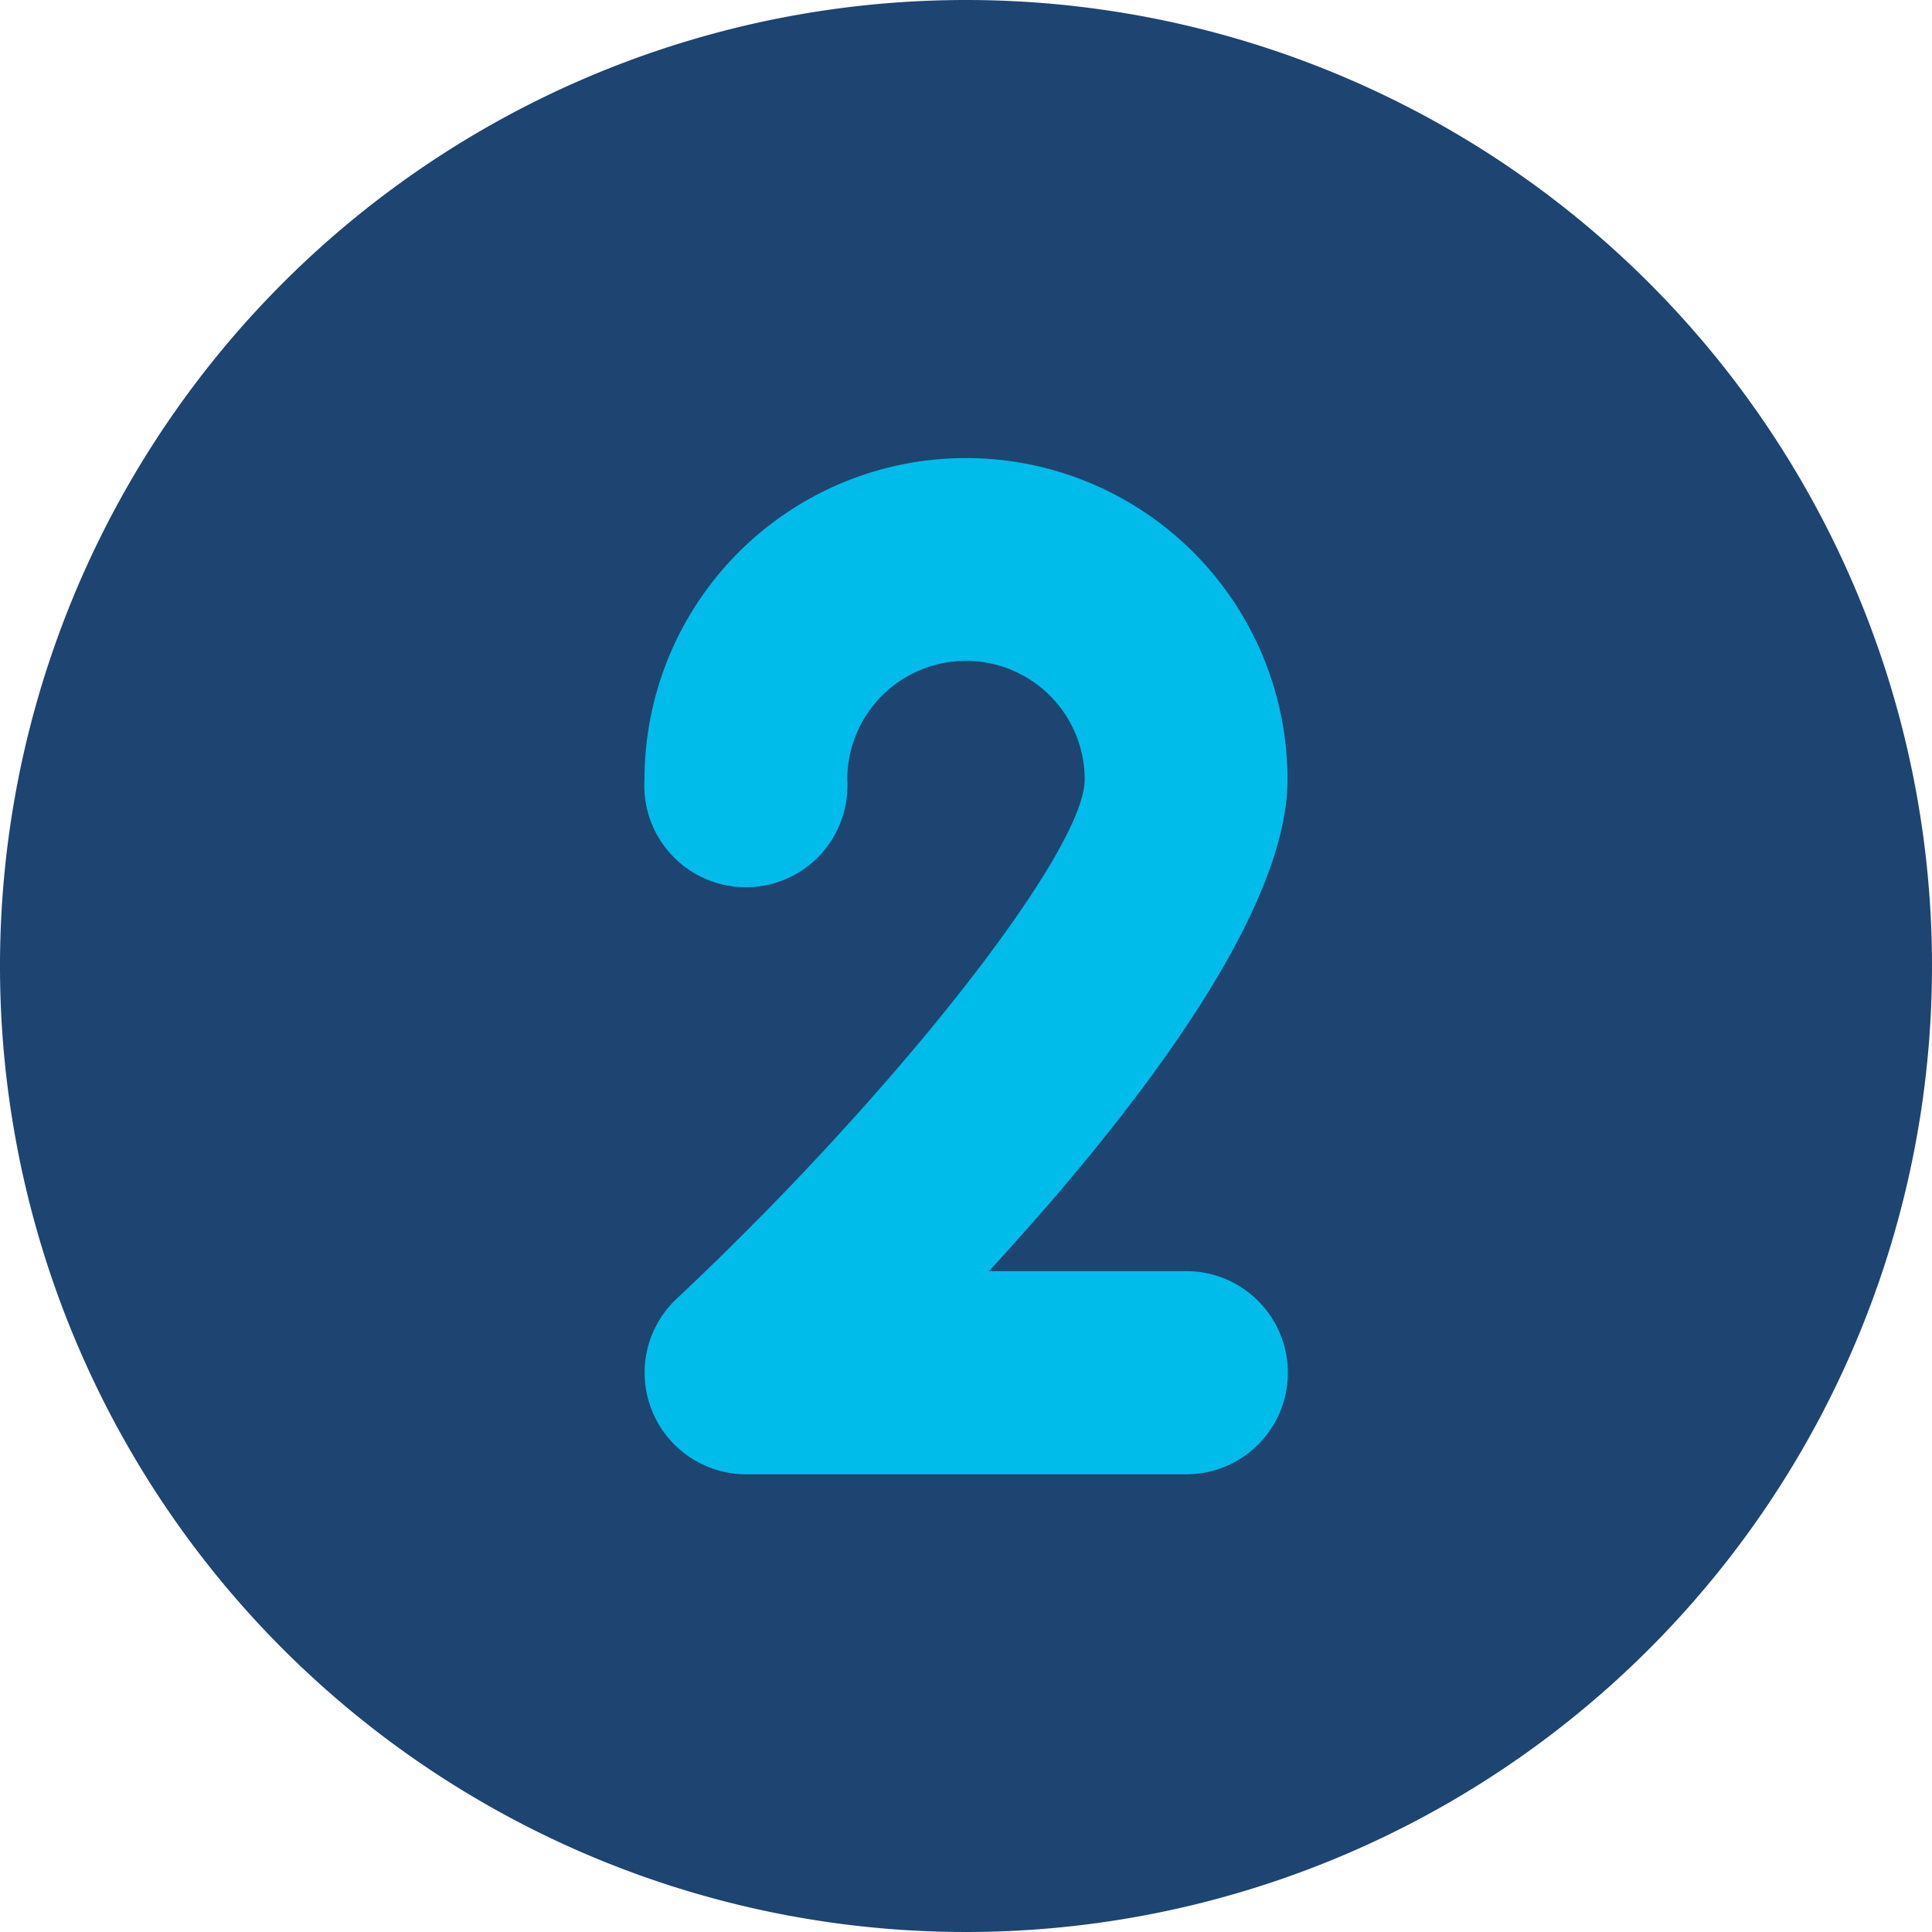
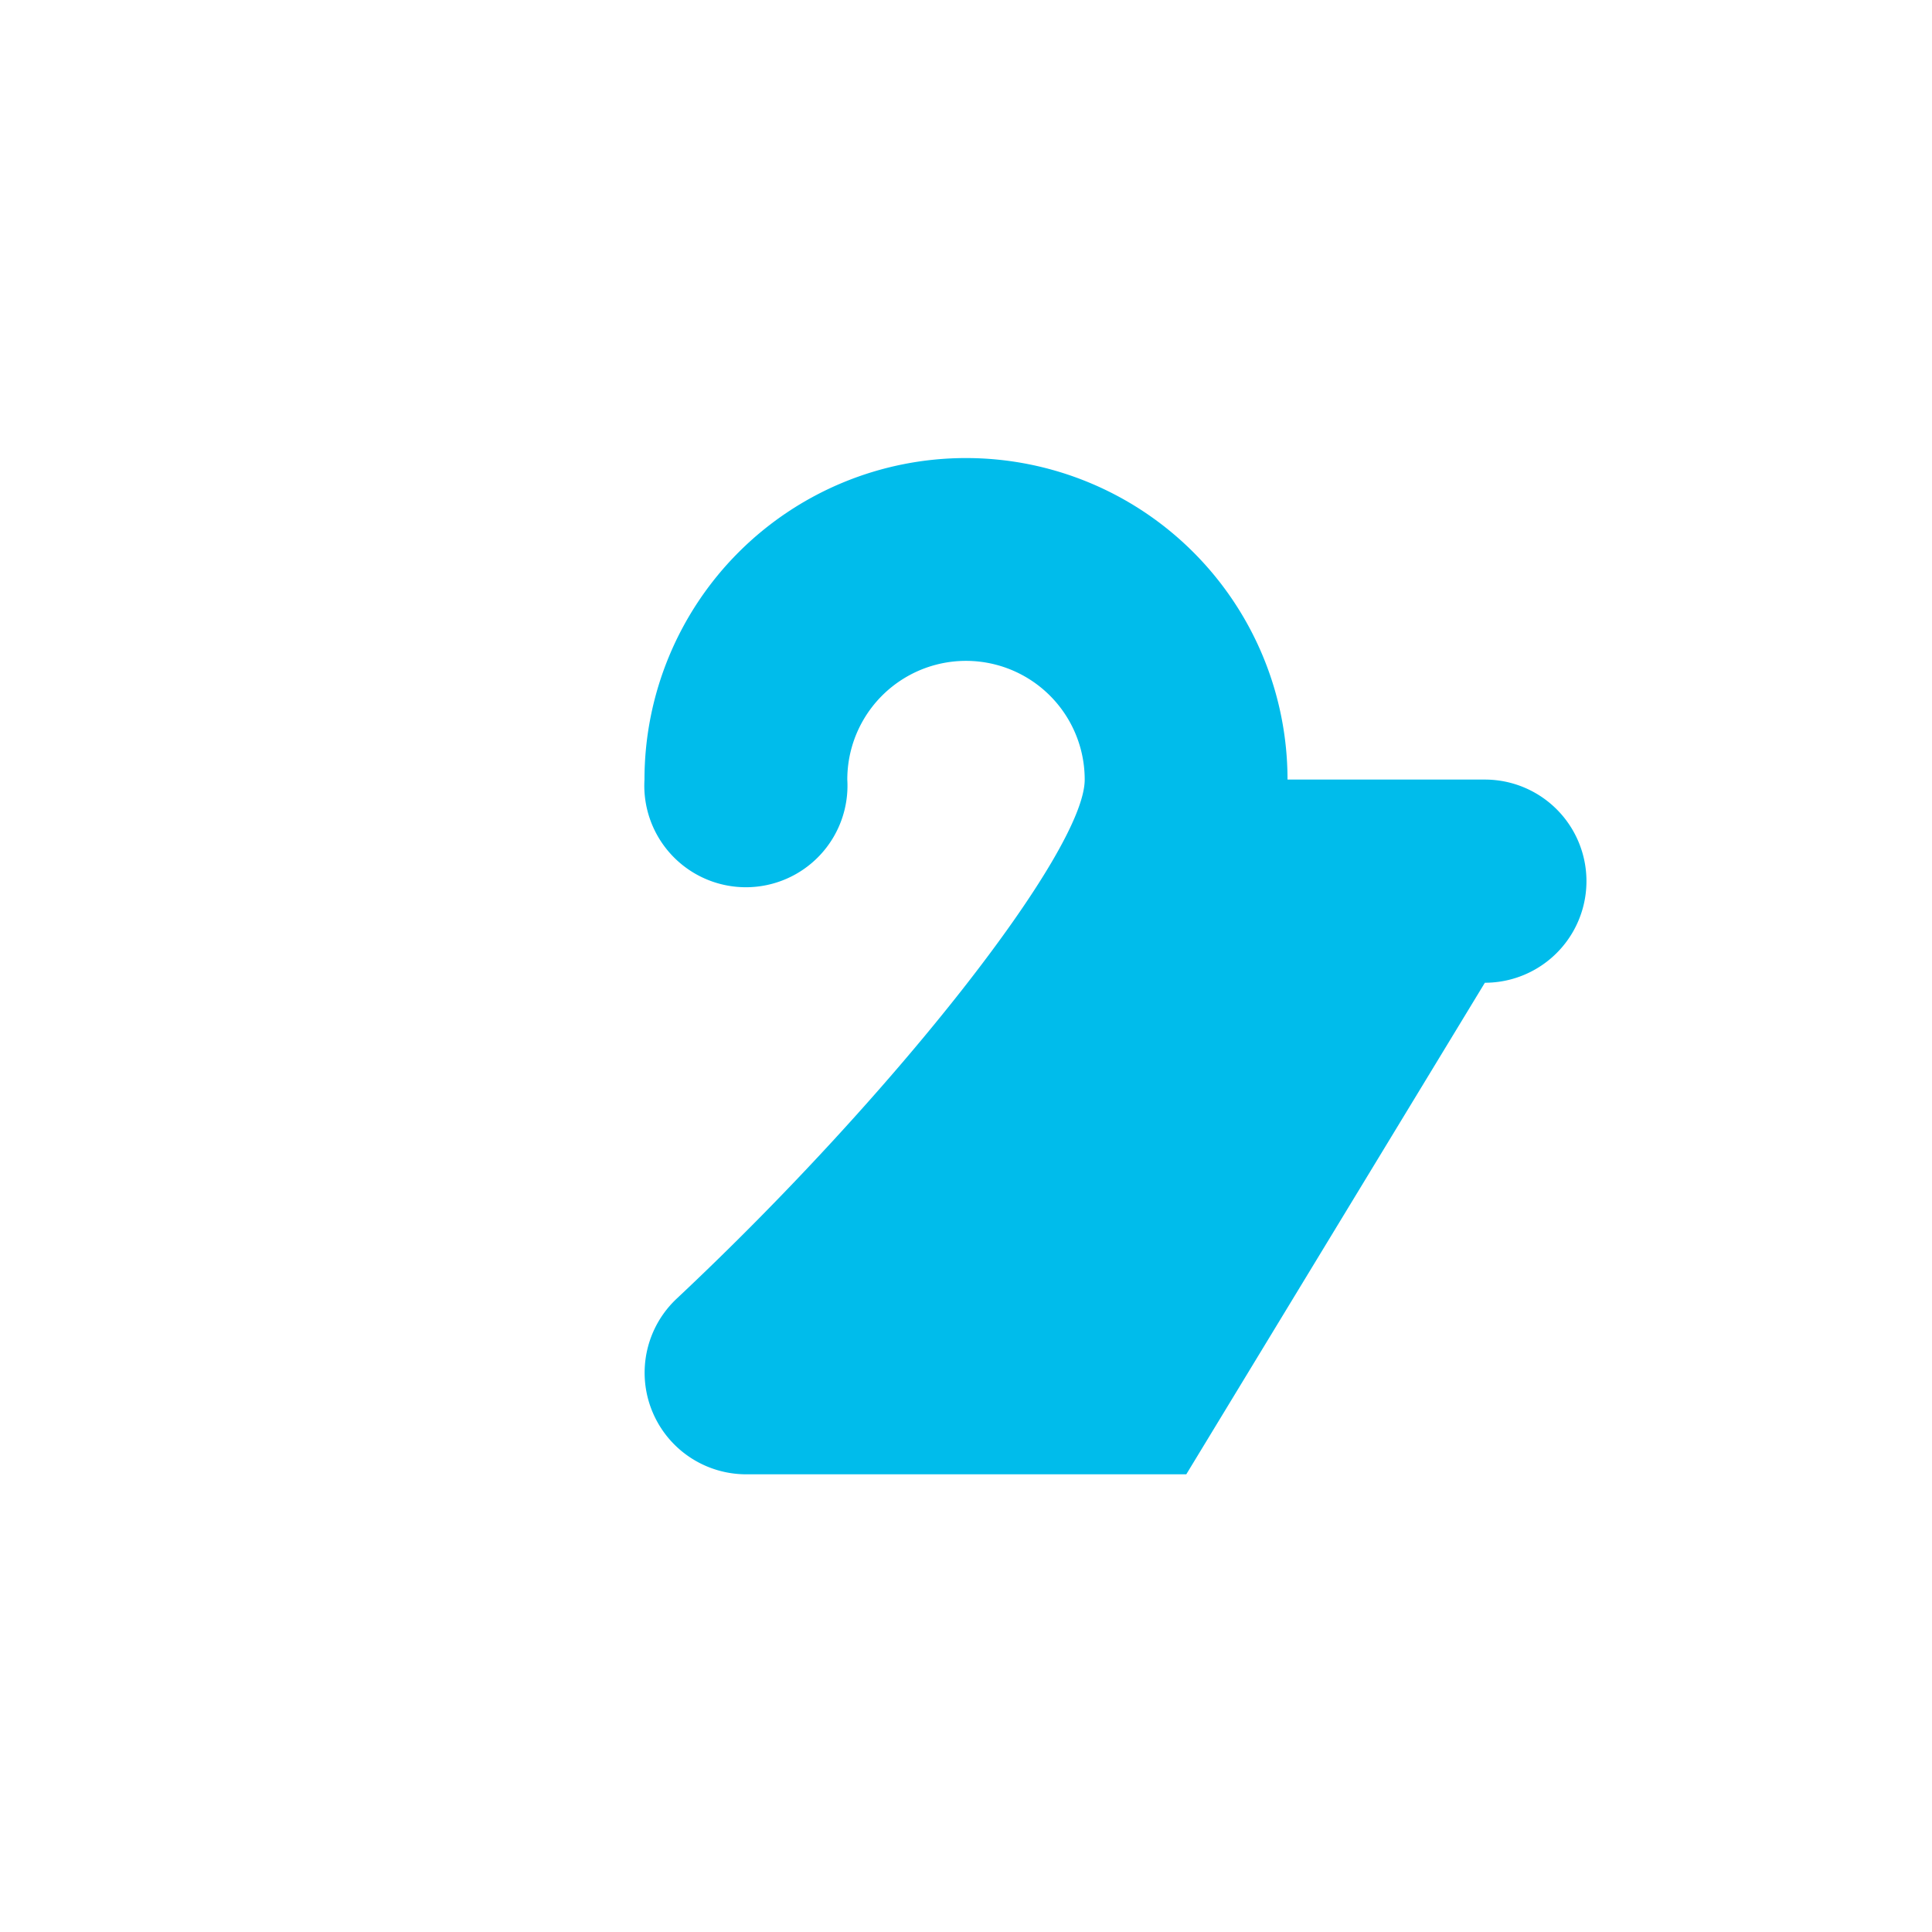
<svg xmlns="http://www.w3.org/2000/svg" viewBox="0 0 53.06 53.06">
  <g id="Layer_2" data-name="Layer 2">
    <g id="Layer_1-2" data-name="Layer 1">
-       <path d="M53.06,26.53A26.53,26.53,0,1,1,26.53,0,26.53,26.53,0,0,1,53.06,26.53" fill="#1e4471" />
-       <path d="M32.58,40.49H20.49a2.79,2.79,0,0,1-1.91-4.82c6-5.63,11.21-12.29,11.21-14.26a3.26,3.26,0,1,0-6.52,0,2.79,2.79,0,1,1-5.57,0,8.83,8.83,0,1,1,17.66,0c0,3.76-4.37,9.34-8.2,13.5h5.42a2.79,2.79,0,0,1,0,5.58" fill="#00bceb" />
+       <path d="M32.58,40.49H20.49a2.79,2.79,0,0,1-1.91-4.82c6-5.63,11.21-12.29,11.21-14.26a3.26,3.26,0,1,0-6.52,0,2.79,2.79,0,1,1-5.57,0,8.83,8.83,0,1,1,17.66,0h5.42a2.79,2.79,0,0,1,0,5.58" fill="#00bceb" />
    </g>
  </g>
</svg>